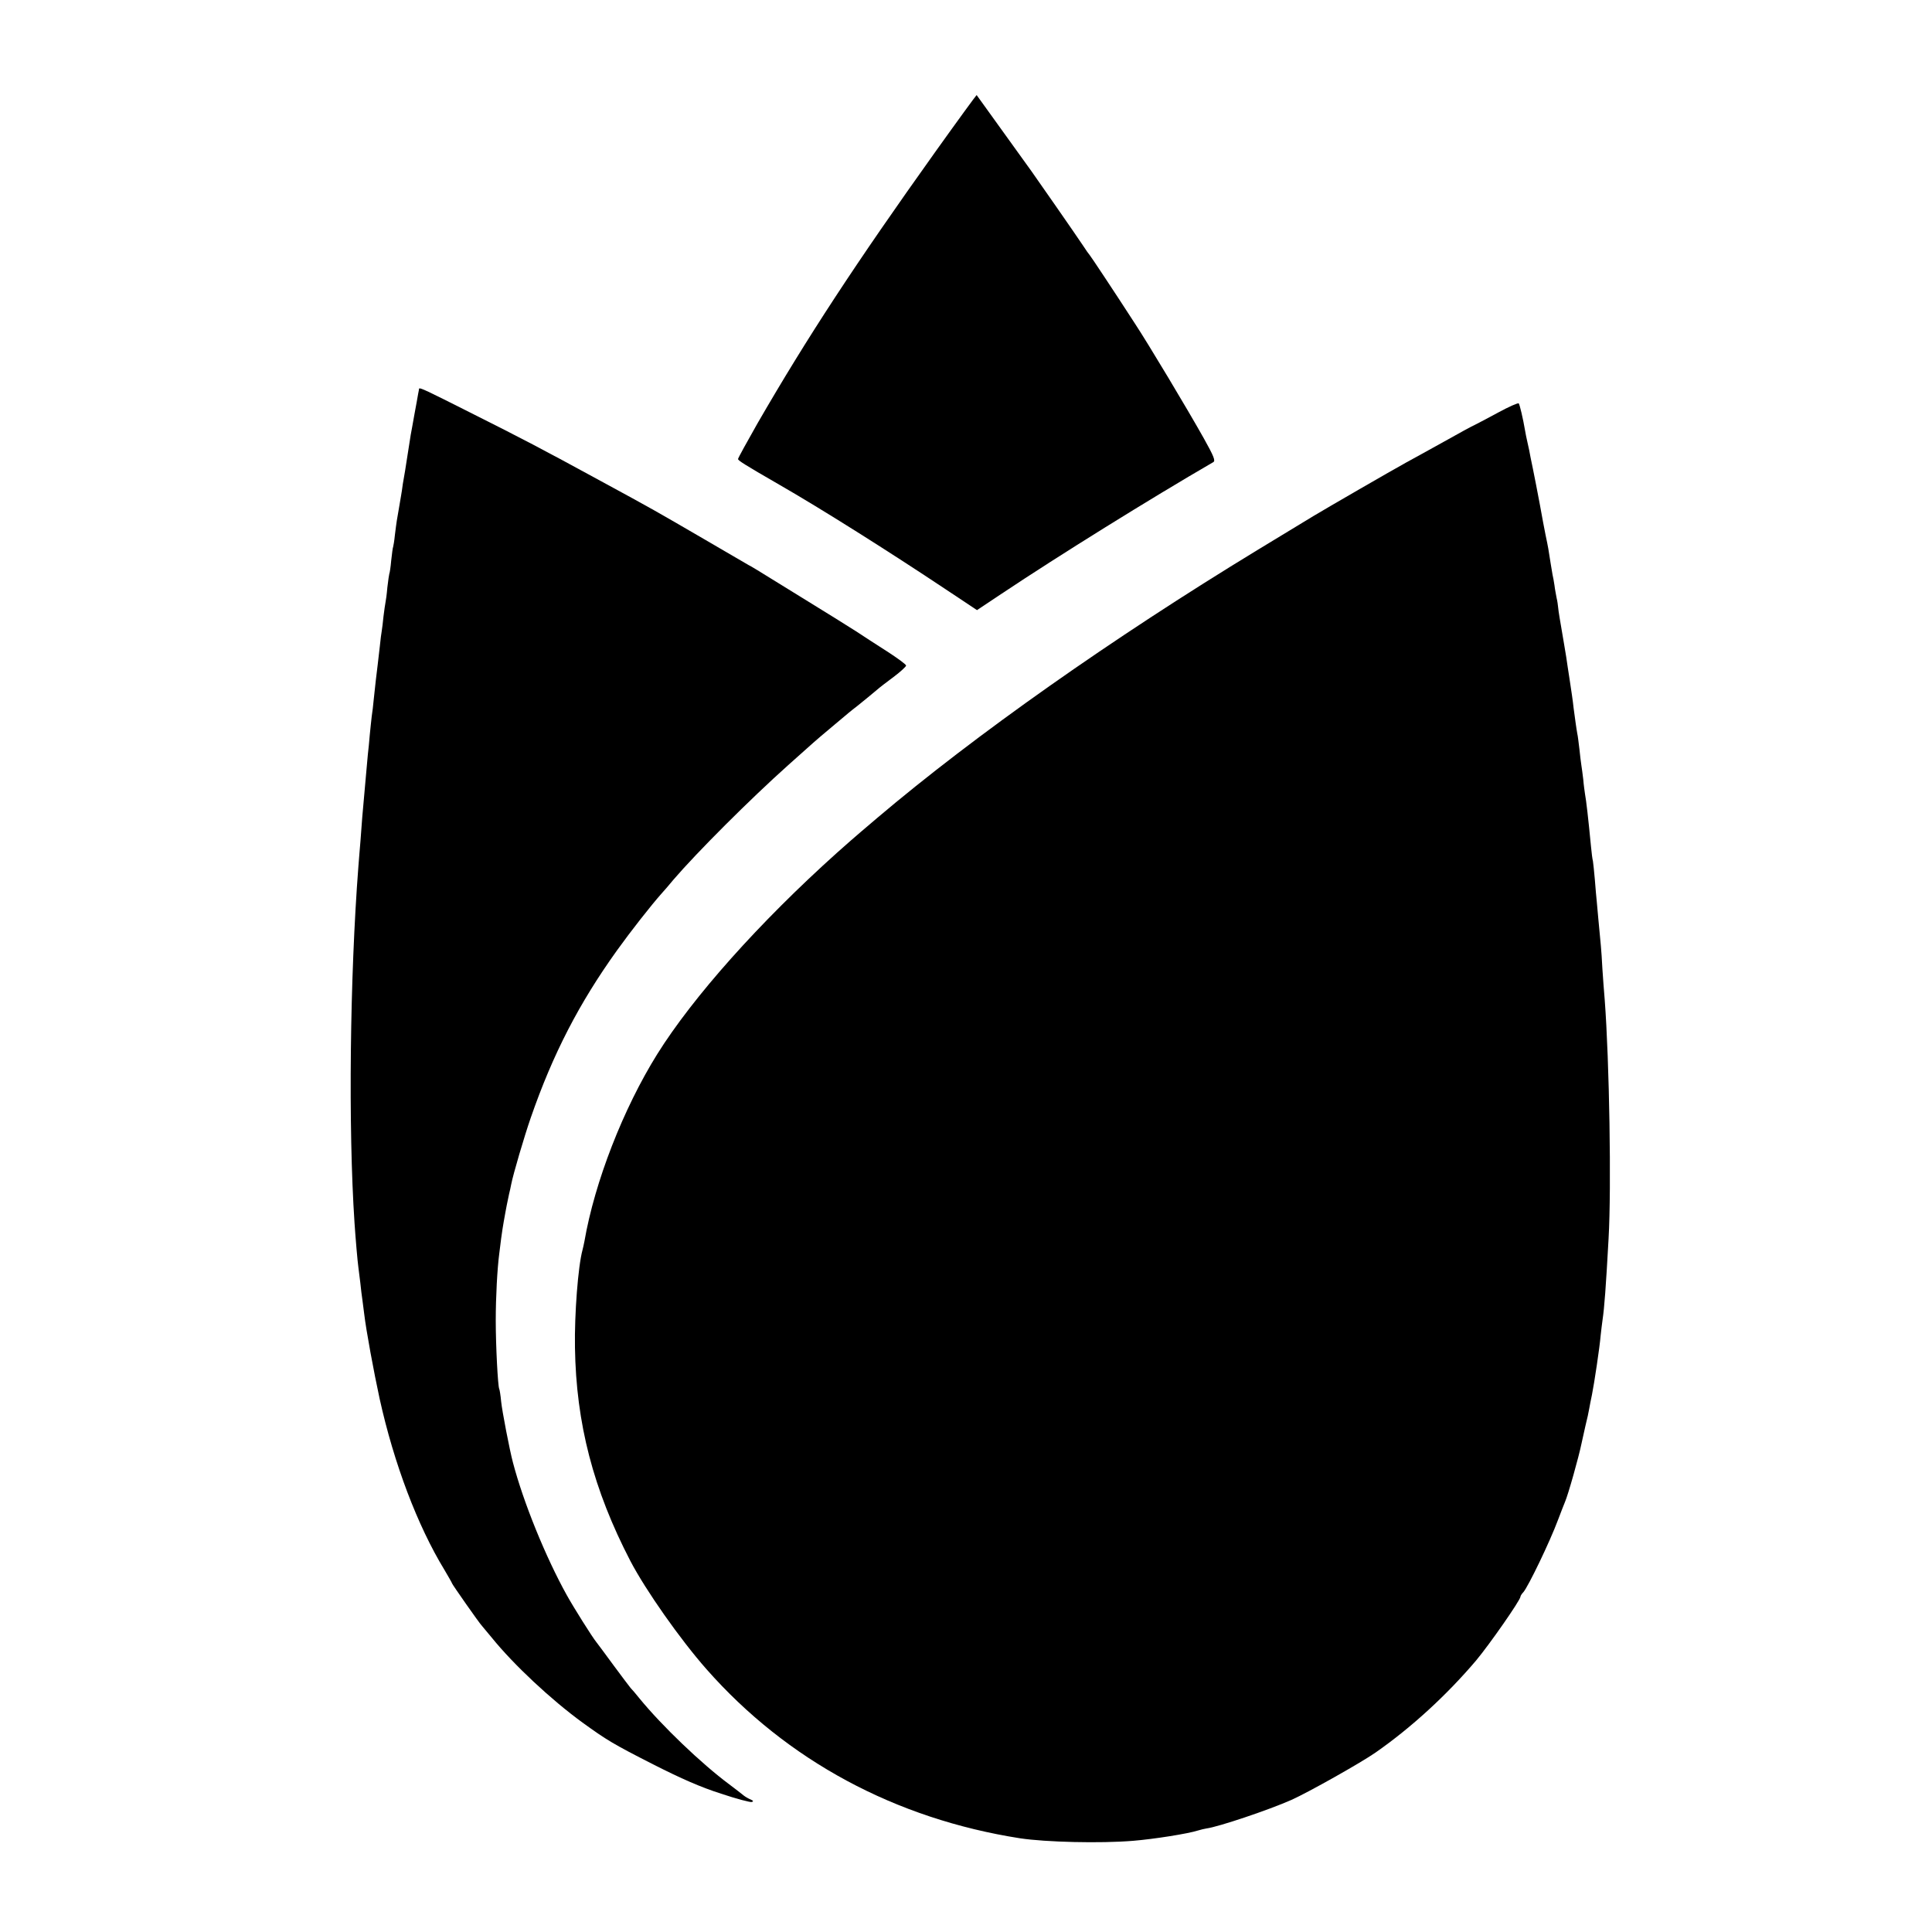
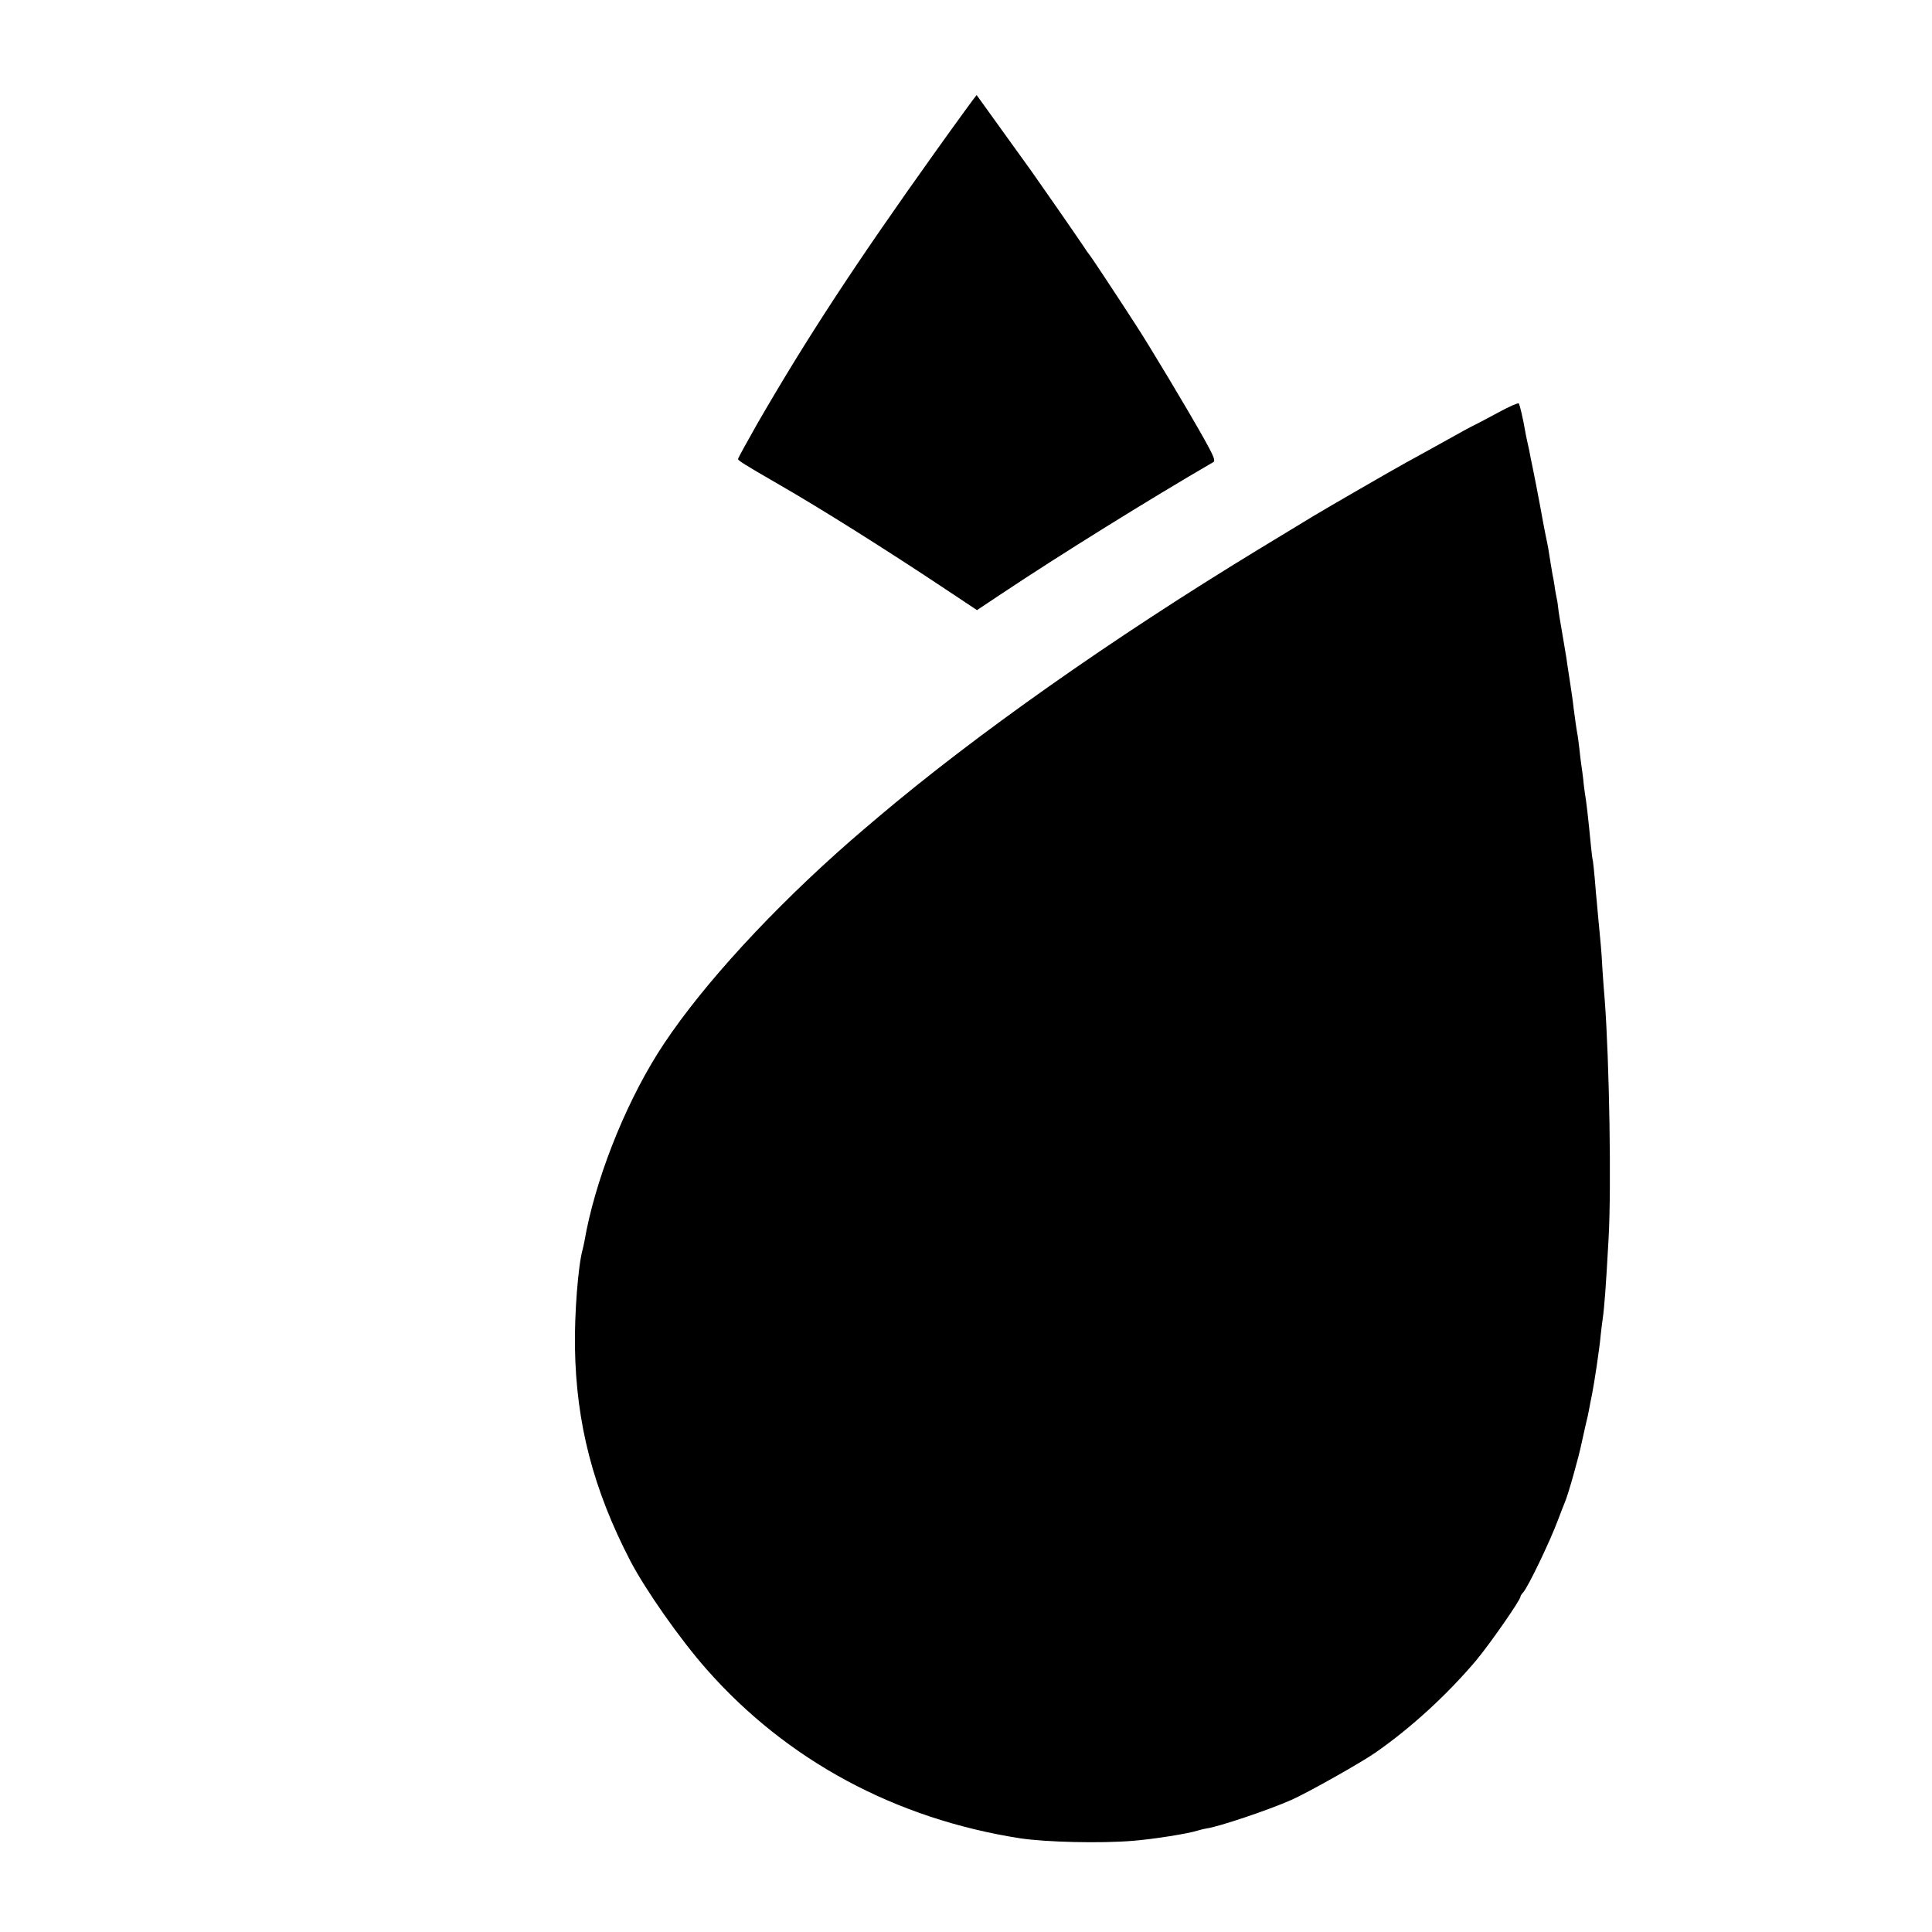
<svg xmlns="http://www.w3.org/2000/svg" version="1.0" width="1000pt" height="1000pt" viewBox="0 0 1000 1000" preserveAspectRatio="xMidYMid meet">
  <g transform="translate(0,1000) scale(0.1,-0.1)" fill="#000000" stroke="none">
    <path d="M4844 9218 c-417 -584 -667 -966 -923 -1409 -55 -97 -101 -180 -101 -185 1 -8 32 -28 214 -133 216 -124 568 -346 862 -542 l161 -107 129 86 c292 195 768 491 1094 680 12 7 3 30 -49 123 -83 148 -287 489 -359 598 -108 167 -227 346 -232 351 -3 3 -19 25 -35 50 -35 53 -256 370 -267 385 -4 6 -69 96 -144 200 -75 105 -138 191 -139 193 -1 1 -96 -129 -211 -290z" />
-     <path d="M2169 7988 c0 -2 -2 -14 -5 -28 -2 -14 -11 -61 -19 -105 -8 -44 -16 -91 -19 -105 -4 -26 -18 -114 -22 -140 -1 -8 -4 -28 -7 -45 -3 -16 -8 -48 -12 -70 -3 -23 -7 -50 -9 -60 -2 -11 -7 -40 -11 -65 -4 -25 -9 -53 -11 -64 -2 -10 -6 -44 -10 -75 -3 -31 -8 -58 -9 -61 -2 -3 -6 -34 -10 -70 -3 -35 -8 -67 -10 -70 -1 -3 -6 -34 -10 -70 -3 -36 -8 -72 -10 -80 -2 -8 -6 -40 -10 -70 -3 -30 -7 -64 -9 -75 -2 -11 -7 -47 -10 -80 -4 -33 -9 -76 -11 -95 -6 -49 -13 -105 -20 -175 -3 -33 -8 -75 -11 -93 -2 -19 -7 -62 -10 -95 -3 -34 -7 -80 -10 -102 -2 -22 -6 -67 -9 -100 -5 -55 -8 -89 -20 -225 -2 -25 -6 -79 -9 -120 -4 -41 -8 -102 -11 -135 -44 -571 -53 -1352 -20 -1845 5 -77 16 -204 20 -230 2 -14 6 -50 10 -80 3 -30 8 -71 11 -90 2 -19 7 -51 9 -70 10 -86 50 -302 80 -440 74 -335 196 -657 335 -885 22 -37 40 -69 40 -71 0 -4 141 -206 155 -220 5 -6 28 -33 50 -60 114 -141 308 -322 470 -440 126 -91 157 -110 365 -216 148 -75 246 -118 352 -152 81 -27 153 -46 160 -43 9 3 7 7 -7 13 -10 4 -26 13 -35 20 -8 7 -42 33 -75 58 -143 106 -349 303 -465 445 -19 24 -40 48 -46 54 -6 7 -45 59 -88 117 -42 58 -83 112 -89 120 -22 27 -118 180 -153 243 -110 198 -225 481 -279 687 -17 63 -56 266 -61 315 -3 33 -8 63 -10 66 -7 13 -18 222 -18 354 0 123 8 269 18 345 2 14 6 50 10 80 4 30 10 69 13 85 3 17 7 39 9 50 3 20 9 46 19 95 4 14 8 36 11 50 10 52 68 249 101 344 115 332 251 594 446 866 71 99 176 233 232 296 11 12 39 44 61 71 122 142 396 416 594 593 127 114 151 135 205 180 28 23 61 52 75 63 14 12 47 40 75 61 48 39 67 54 106 87 11 10 49 39 84 65 36 27 65 54 65 59 0 6 -44 38 -98 73 -53 34 -126 81 -162 105 -36 23 -159 100 -275 171 -115 71 -221 136 -235 145 -14 8 -34 21 -45 26 -11 6 -117 68 -235 137 -253 147 -252 147 -530 298 -312 170 -402 217 -677 355 -224 113 -261 131 -264 123z" />
    <path d="M7755 7865 c-55 -30 -109 -58 -121 -64 -12 -5 -84 -44 -160 -87 -76 -42 -164 -91 -194 -107 -80 -44 -424 -243 -480 -277 -8 -5 -139 -84 -290 -176 -756 -460 -1464 -959 -1970 -1388 -145 -123 -149 -128 -209 -181 -401 -360 -744 -745 -929 -1041 -176 -282 -324 -662 -377 -969 -3 -16 -8 -37 -10 -45 -23 -84 -42 -333 -39 -505 6 -393 95 -735 287 -1105 79 -151 258 -406 394 -560 416 -472 977 -774 1623 -875 133 -20 415 -27 585 -13 109 9 286 37 338 54 12 4 31 8 42 10 61 8 323 96 440 148 87 39 359 192 435 245 185 129 368 297 520 476 70 84 230 313 230 331 0 4 7 15 15 23 25 29 136 258 180 376 15 39 30 79 35 90 17 39 72 235 86 304 3 12 12 53 20 90 9 36 18 77 20 91 2 14 9 46 14 71 12 60 40 246 45 307 3 26 7 63 10 82 9 61 17 165 31 420 15 263 4 917 -20 1235 -4 44 -9 116 -12 160 -2 44 -6 98 -8 120 -11 113 -18 194 -21 227 -2 20 -7 71 -10 114 -4 43 -8 86 -10 97 -3 10 -7 44 -10 75 -14 146 -25 241 -31 272 -2 14 -7 48 -9 75 -3 28 -8 61 -10 75 -2 14 -7 51 -10 83 -4 32 -8 68 -11 80 -5 27 -12 80 -19 132 -4 39 -12 90 -21 150 -3 17 -7 46 -10 65 -2 19 -11 73 -19 120 -22 129 -28 163 -30 185 -1 11 -4 34 -8 50 -3 17 -9 46 -11 65 -3 19 -7 44 -10 55 -3 19 -14 81 -22 135 -2 14 -9 45 -14 70 -5 25 -19 97 -30 160 -12 63 -28 147 -36 185 -8 39 -17 81 -19 95 -3 14 -8 36 -11 50 -3 14 -8 36 -10 50 -11 65 -28 136 -33 142 -3 4 -51 -17 -106 -47z" />
  </g>
</svg>